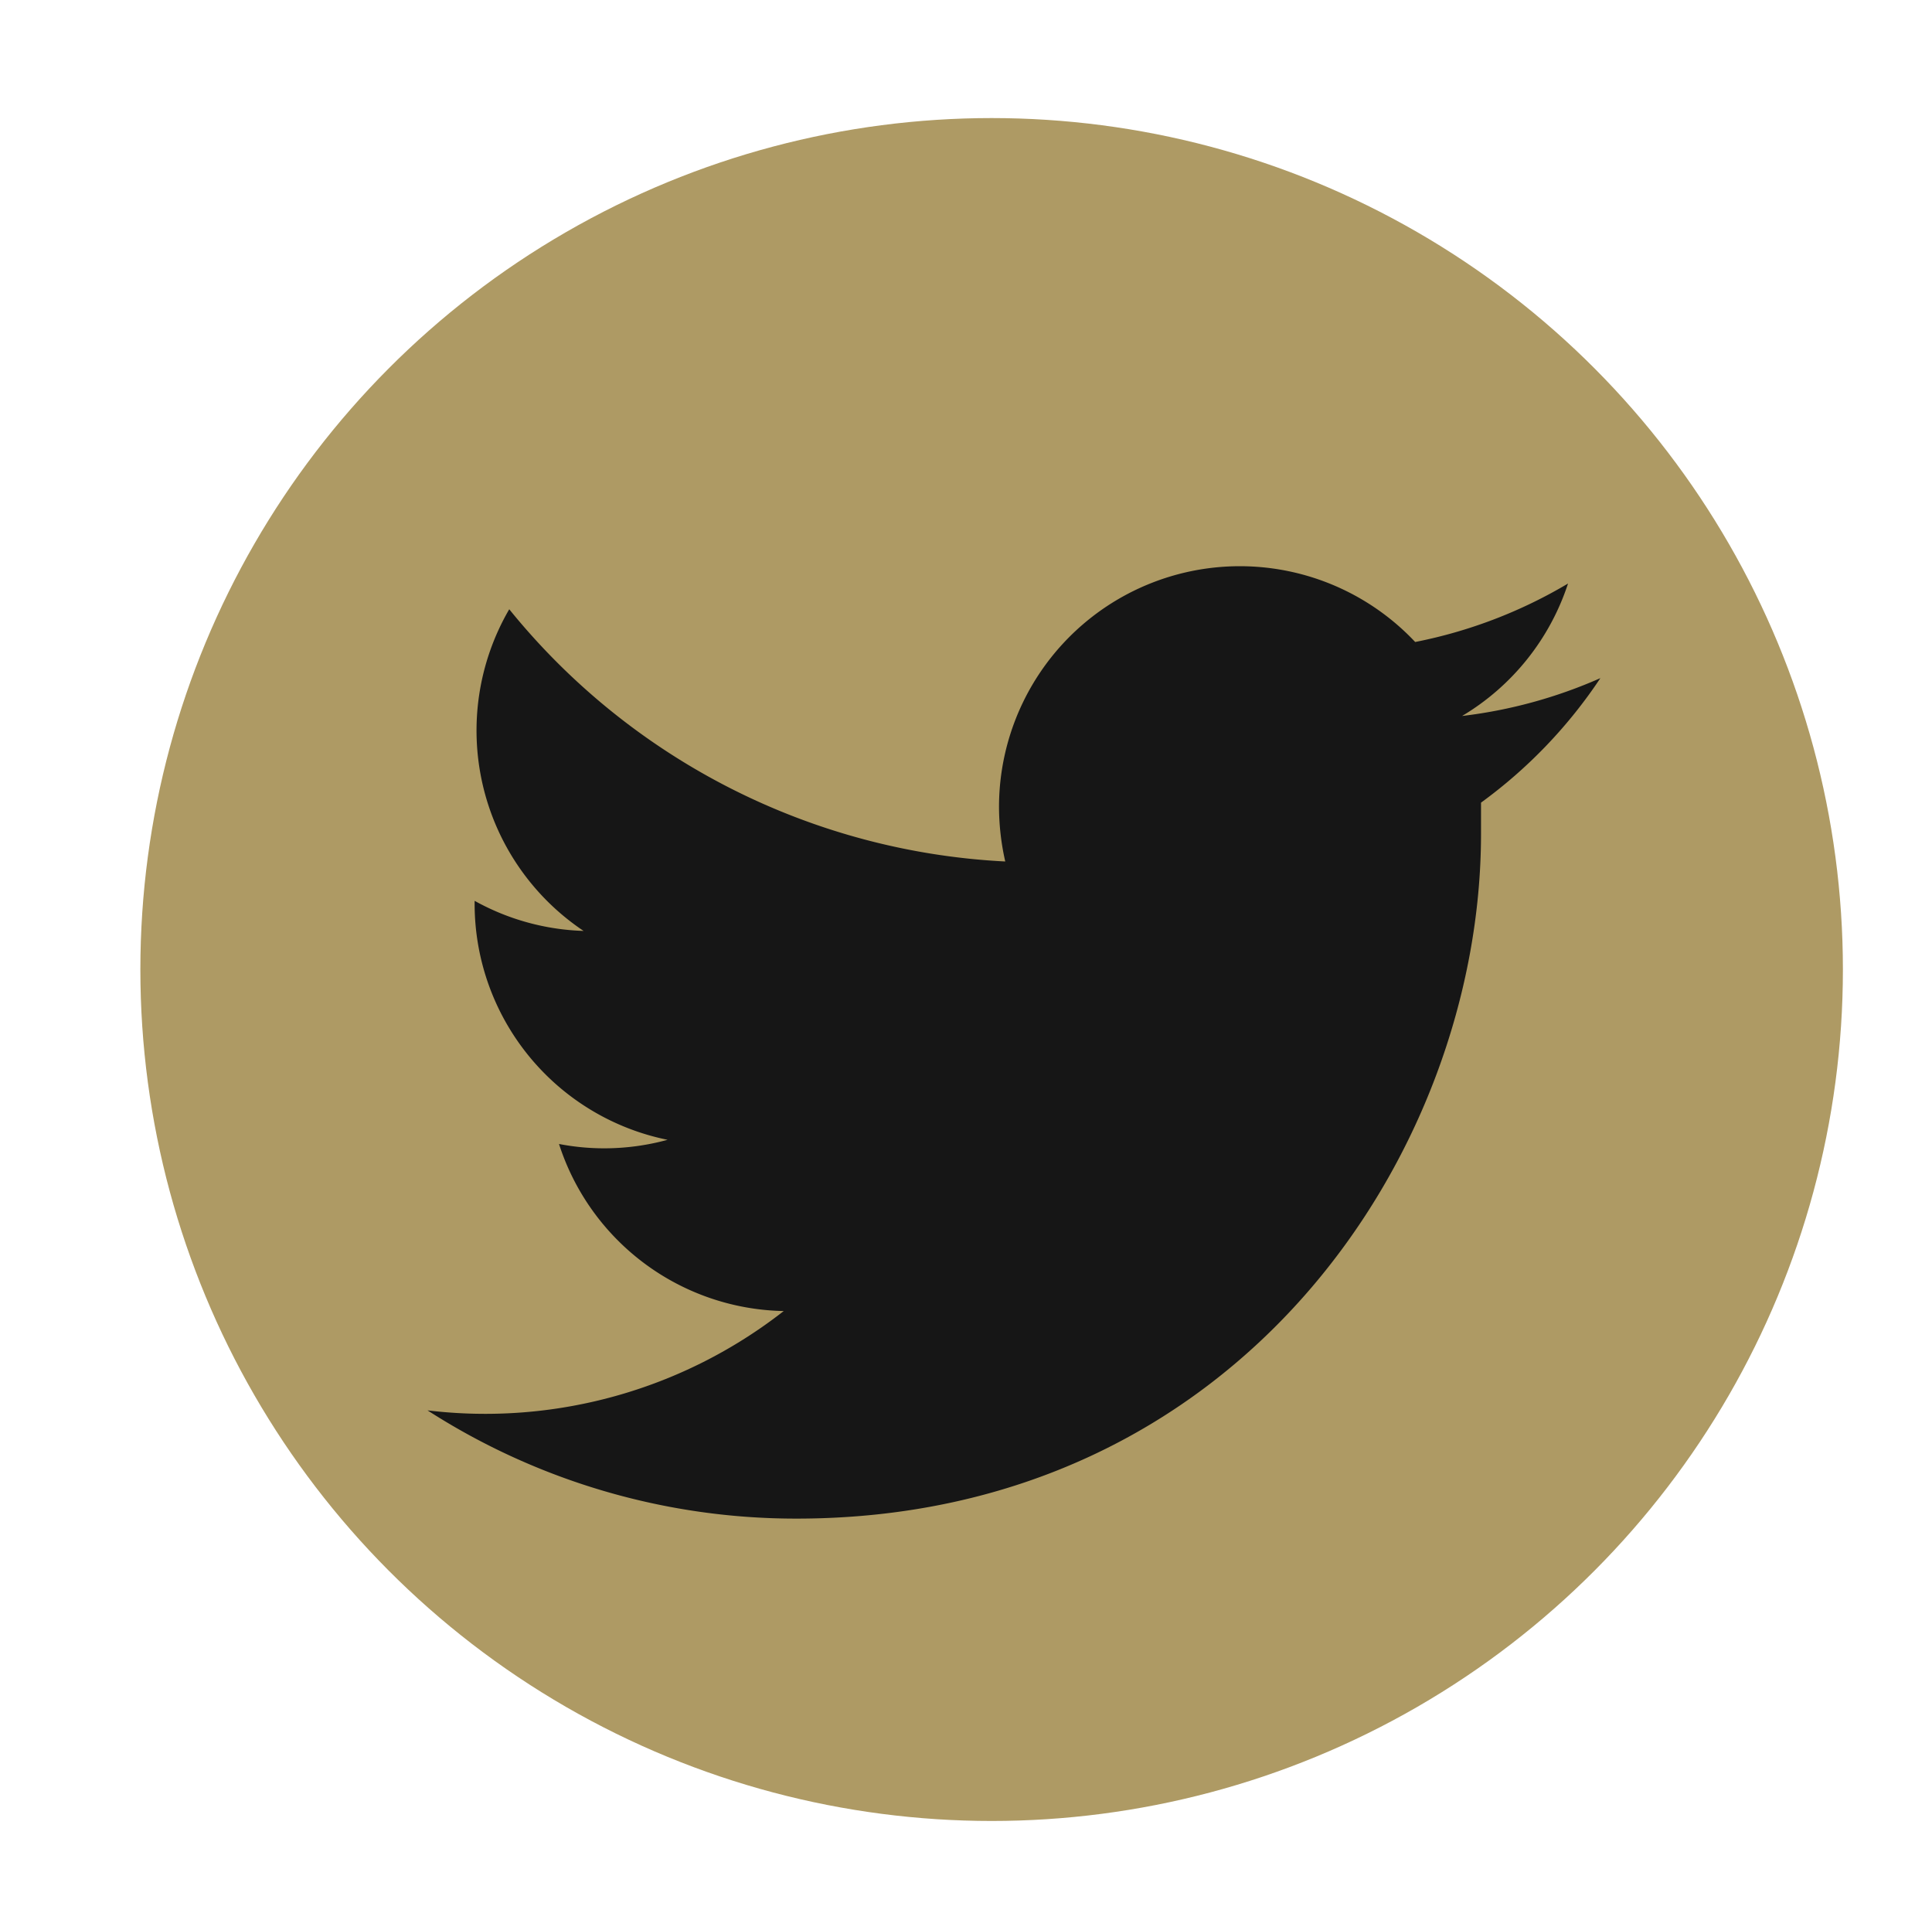
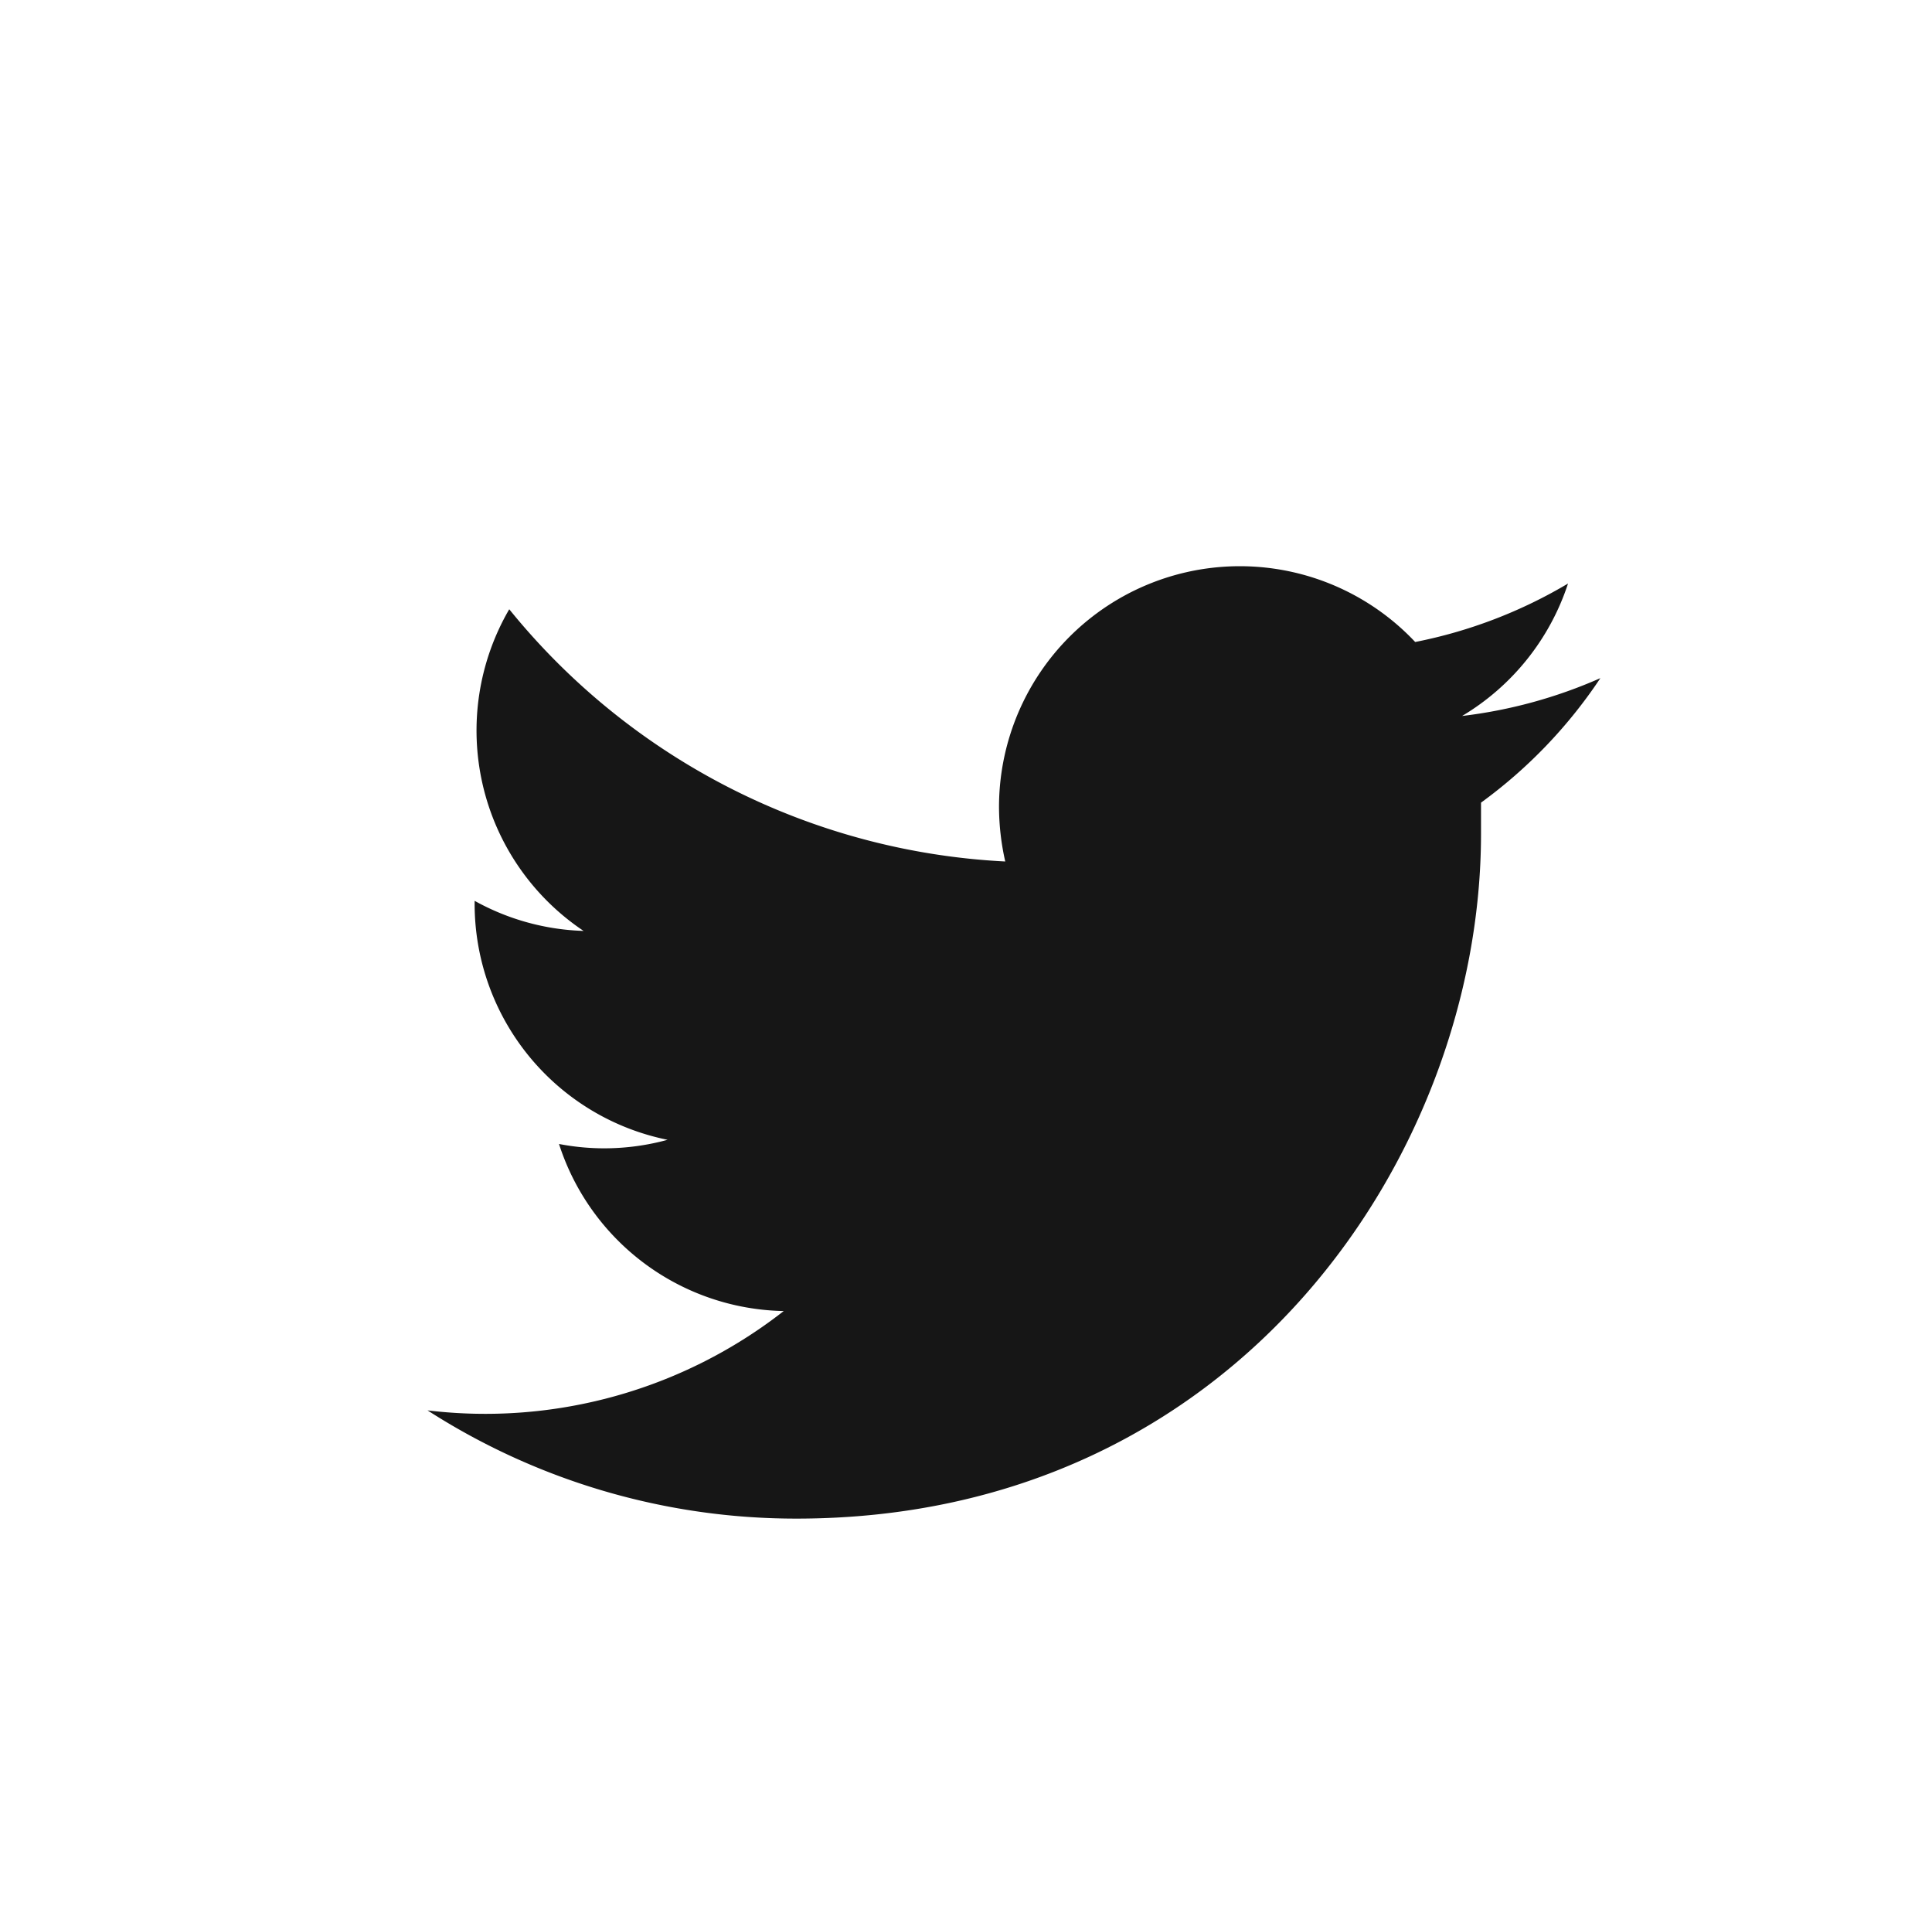
<svg xmlns="http://www.w3.org/2000/svg" id="Artwork" viewBox="0 0 102.13 100.96">
  <defs>
    <style>.cls-1{fill:#ae9a64;}.cls-2{fill:#161616;}</style>
  </defs>
  <title>twitter-icon</title>
-   <circle class="cls-1" cx="52.42" cy="51.24" r="45" />
  <path class="cls-2" d="M84.6,35.84a25.52,25.52,0,0,1-7.31,2,12.78,12.78,0,0,0,5.6-7,25.42,25.42,0,0,1-8.08,3.09,12.73,12.73,0,0,0-22,8.7,13.15,13.15,0,0,0,.33,2.9A36.07,36.07,0,0,1,26.92,32.2a12.74,12.74,0,0,0,3.93,17,12.66,12.66,0,0,1-5.76-1.59v.16a12.73,12.73,0,0,0,10.2,12.47,12.72,12.72,0,0,1-3.35.45,12.58,12.58,0,0,1-2.39-.23,12.73,12.73,0,0,0,11.88,8.83A25.62,25.62,0,0,1,22.6,74.54a36,36,0,0,0,19.5,5.72c23.39,0,36.19-19.39,36.19-36.19,0-.56,0-1.1,0-1.65A25.8,25.8,0,0,0,84.6,35.84Z" />
</svg>